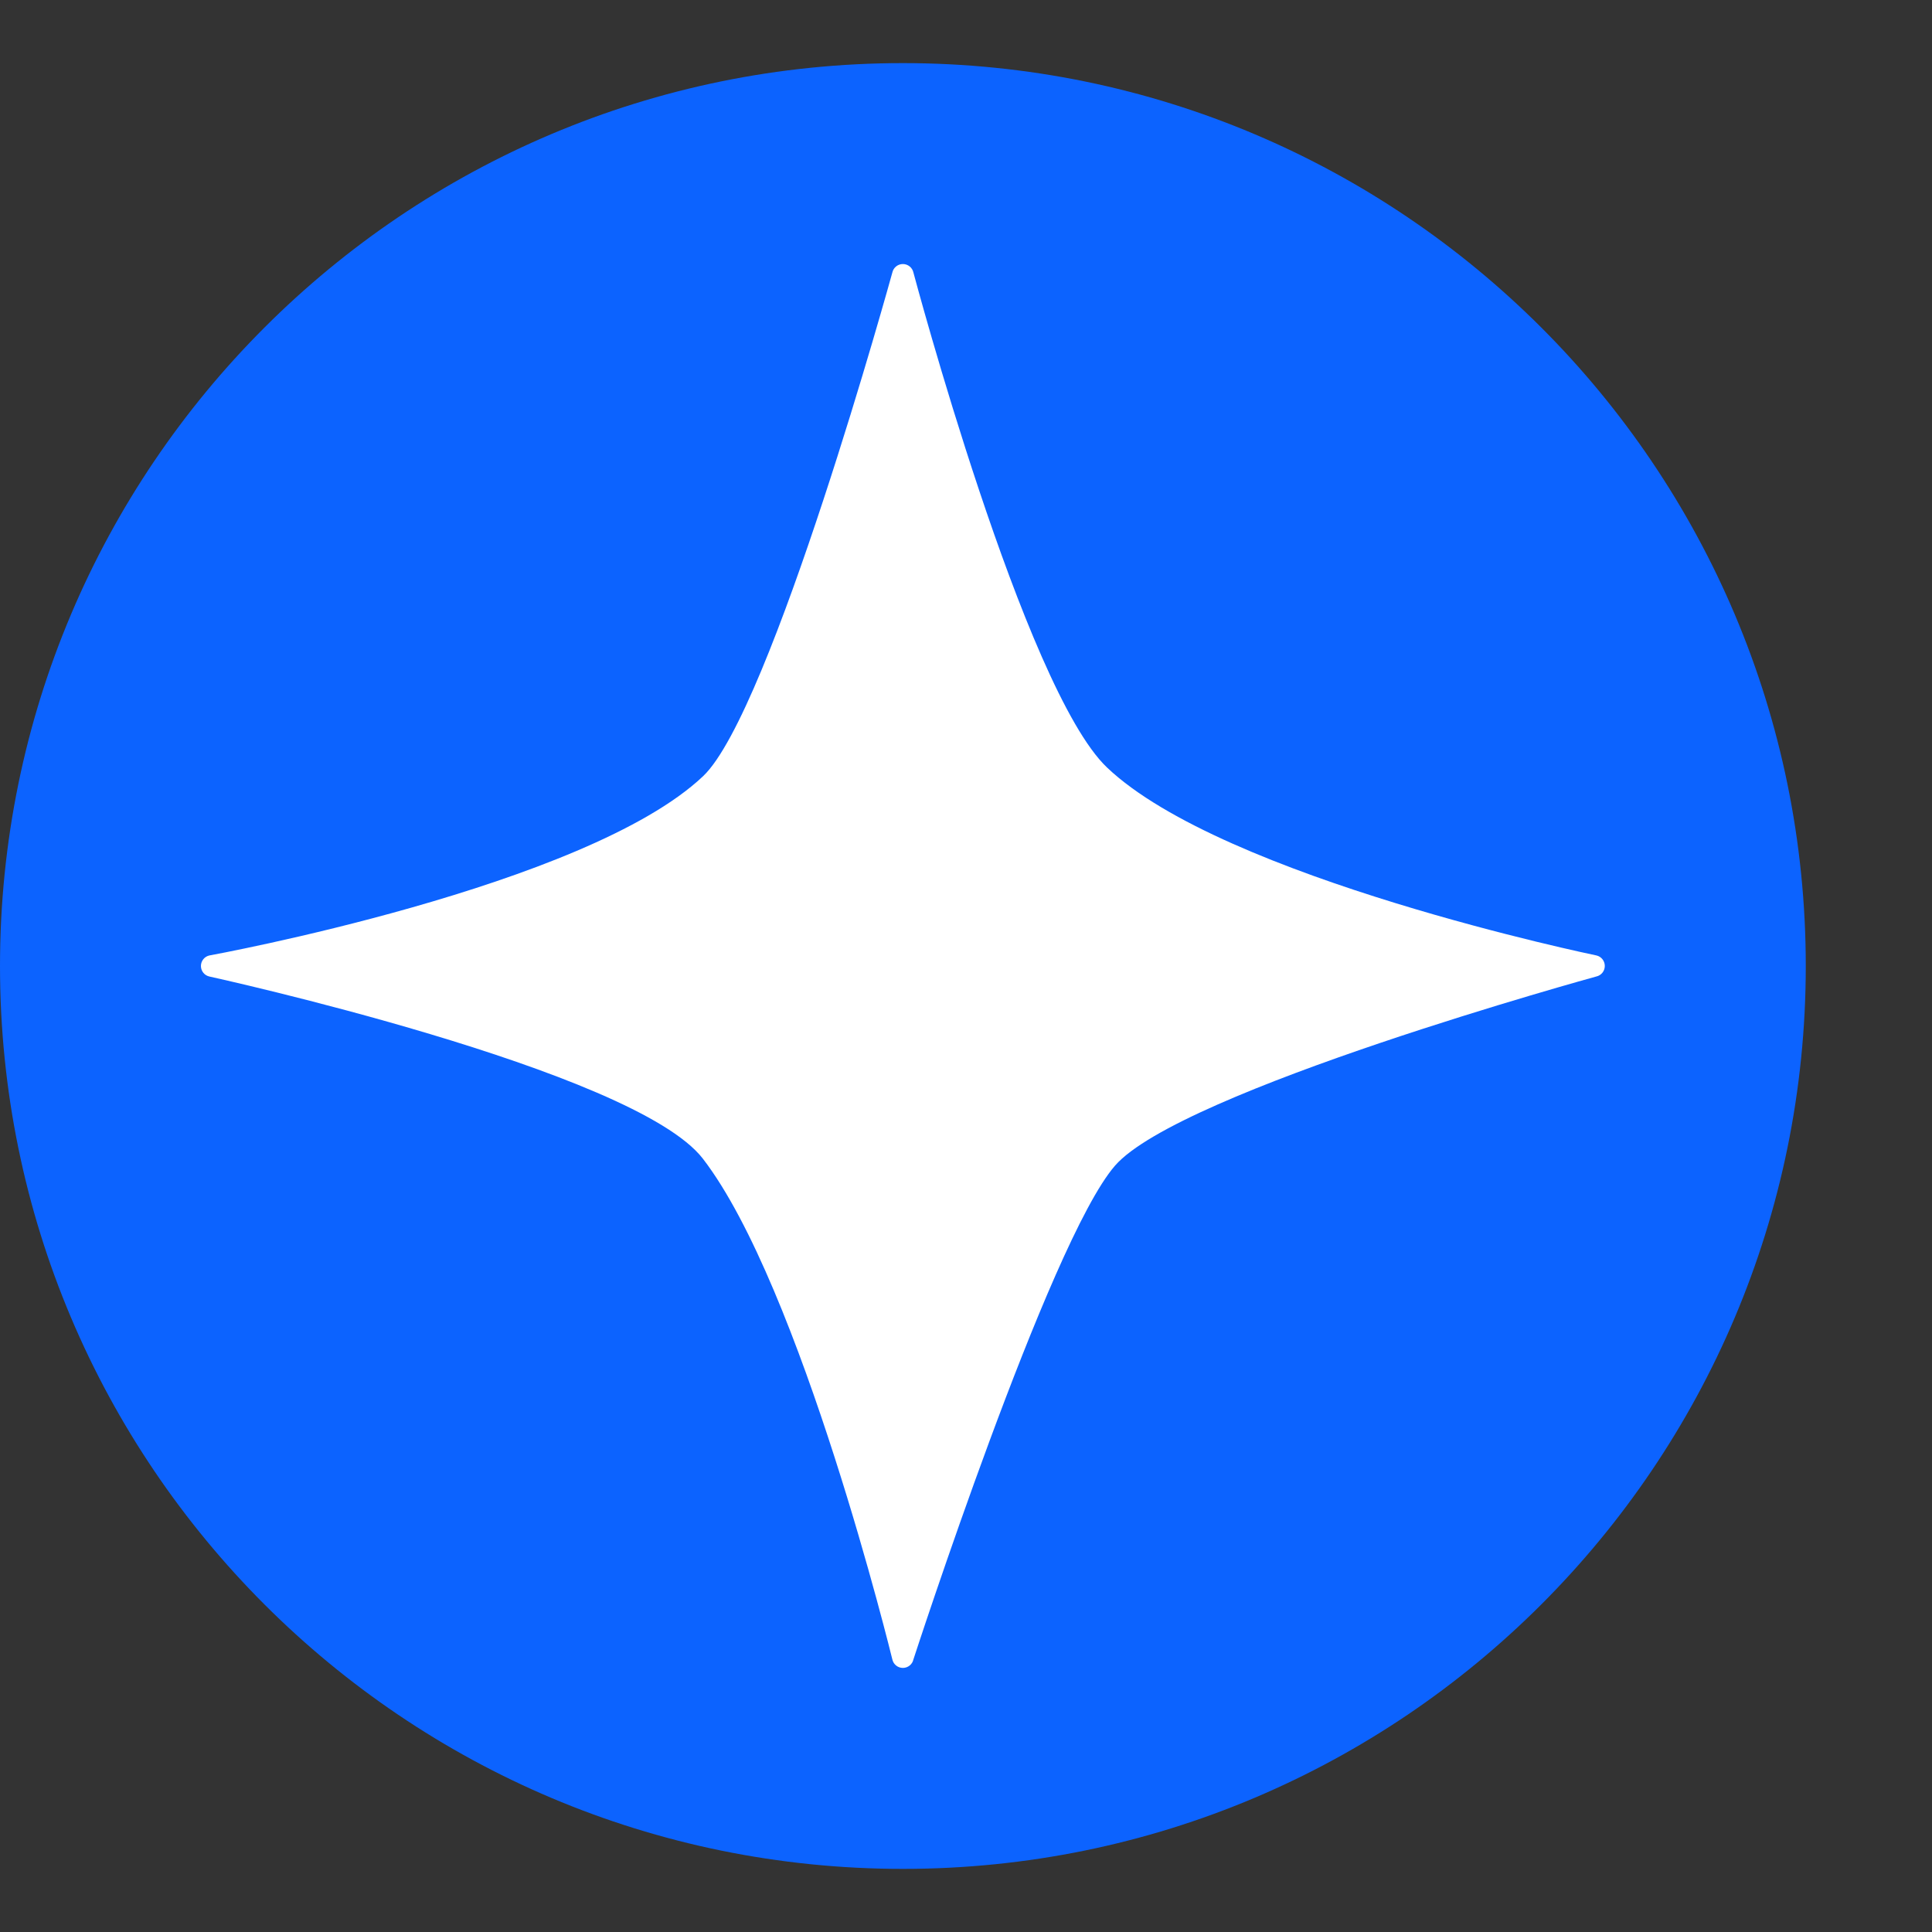
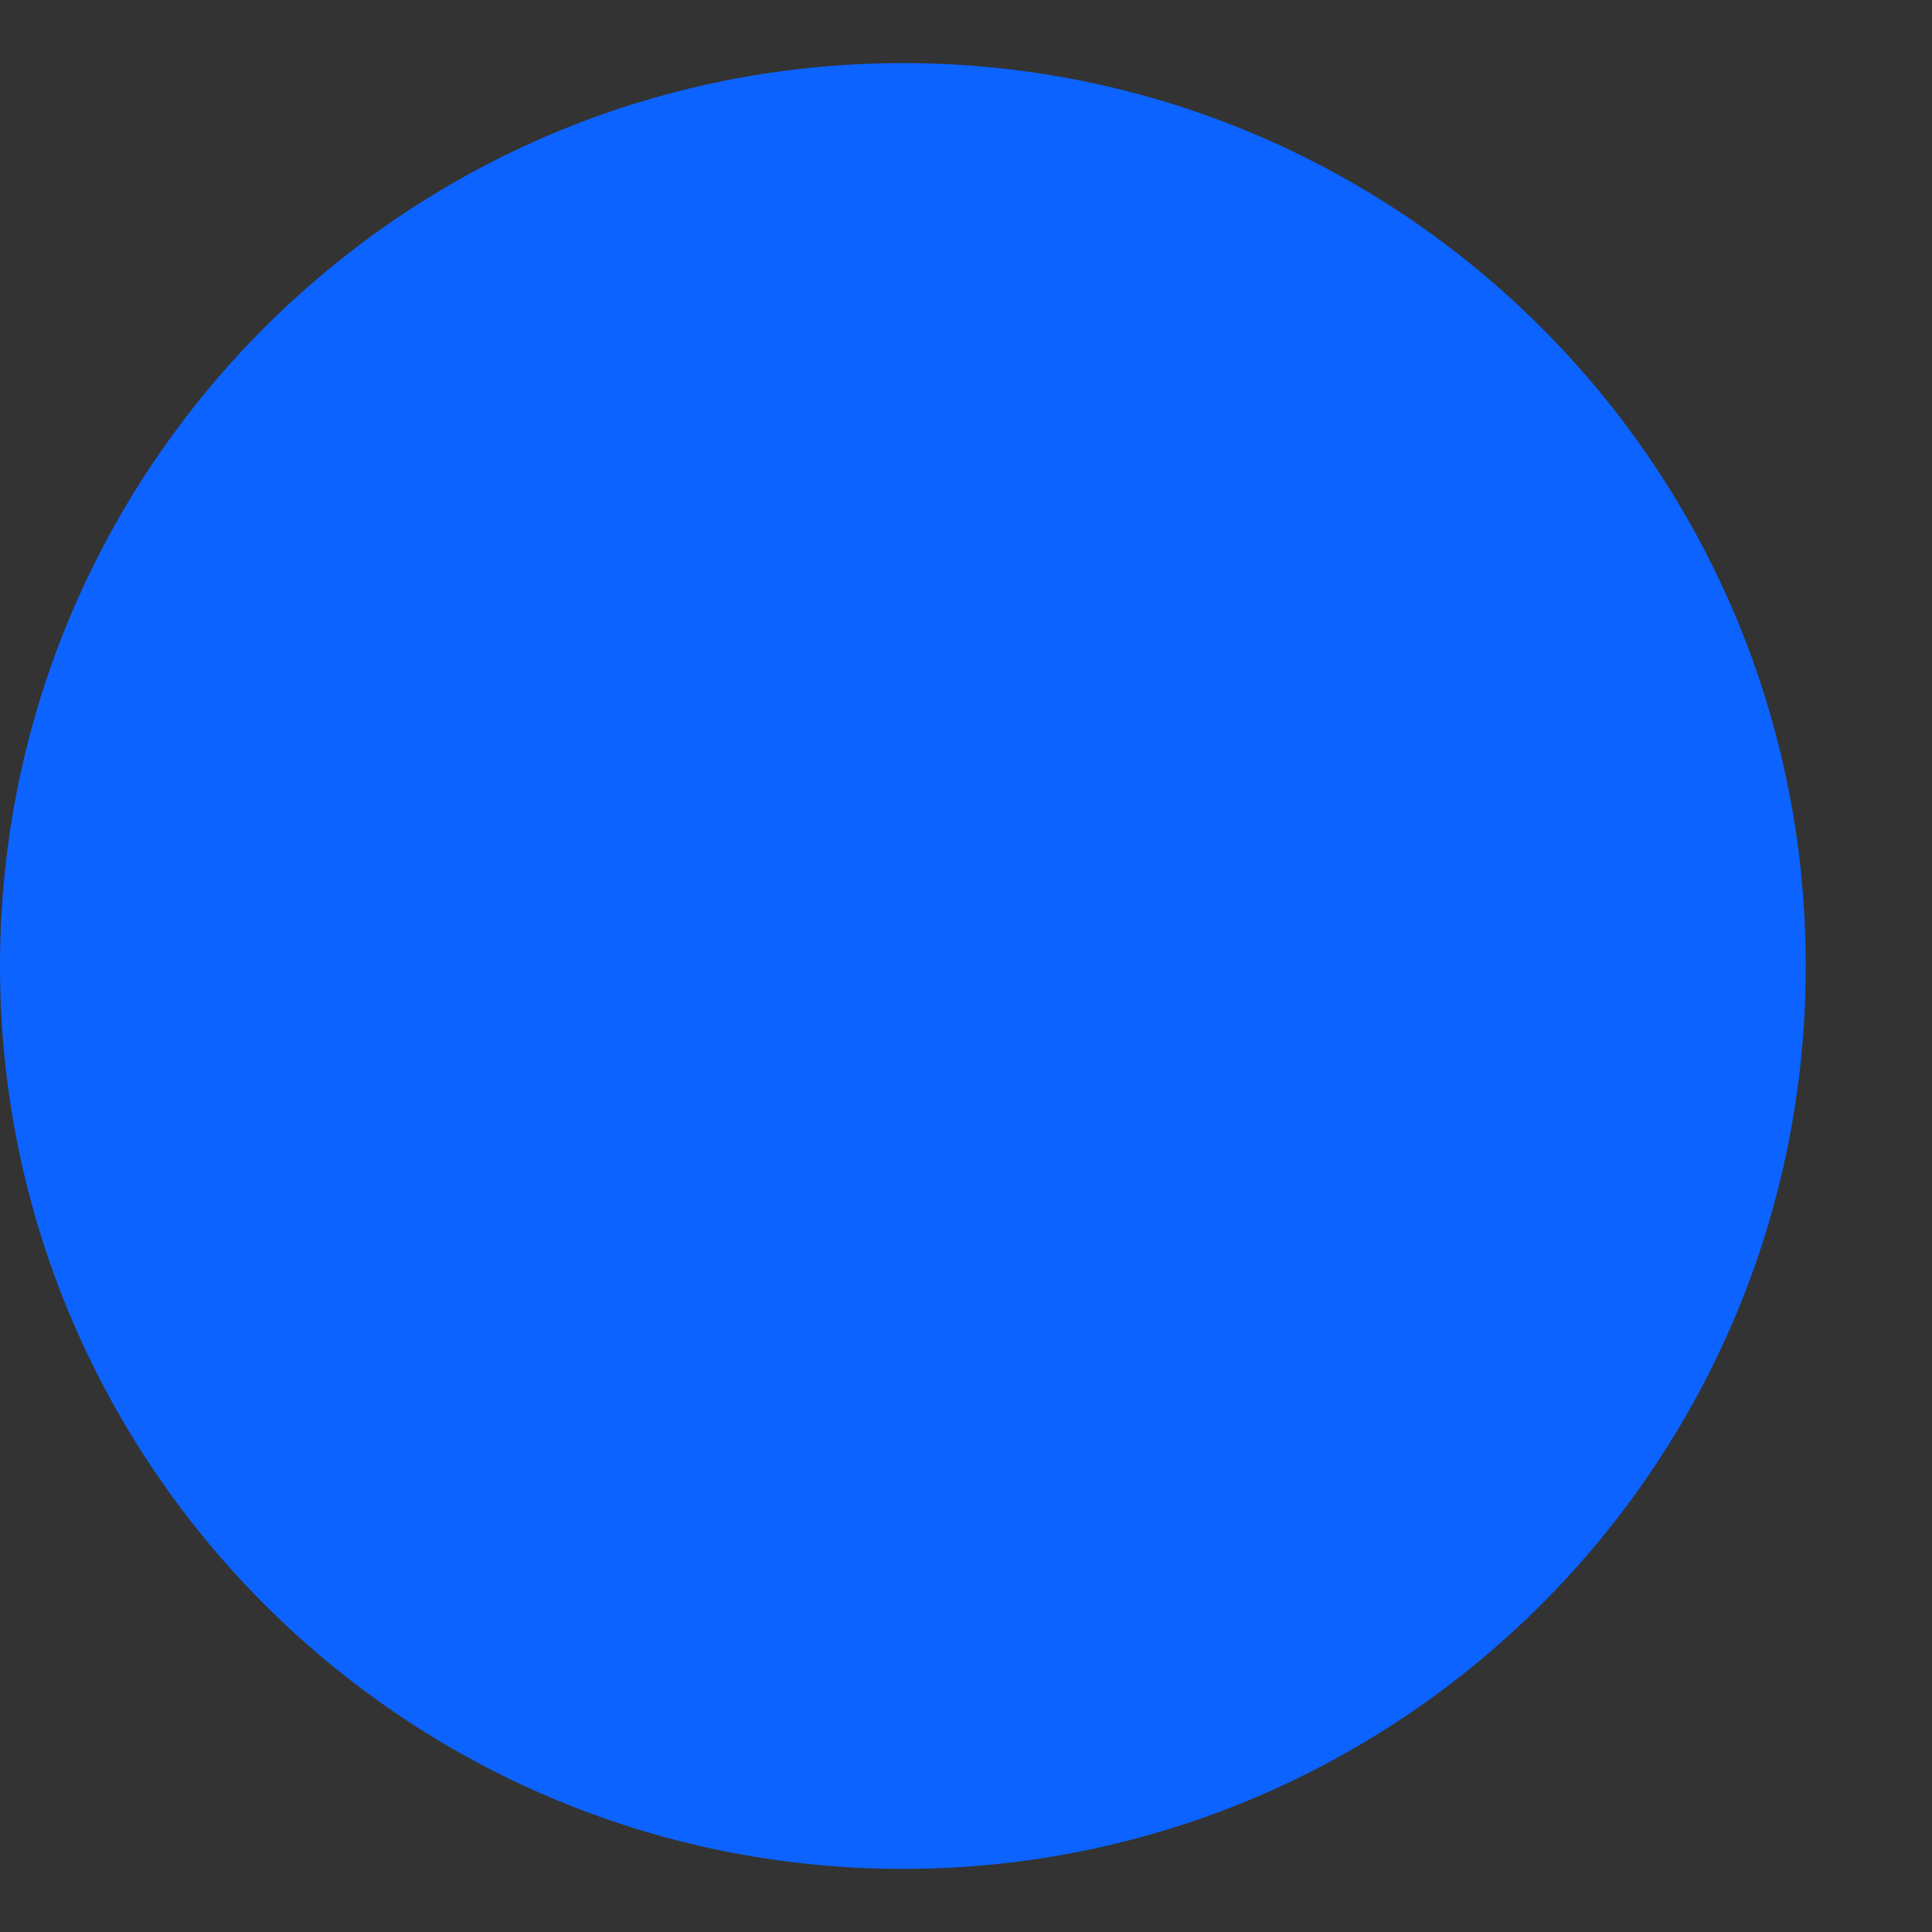
<svg xmlns="http://www.w3.org/2000/svg" width="1000" zoomAndPan="magnify" viewBox="0 0 750 750" height="1000" preserveAspectRatio="xMidYMid meet" version="1.0">
  <rect x="0" y="0" width="750" height="750" fill="#333333" stroke="none" />
  <defs>
    <clipPath id="61db46eb9a">
      <path d="M 0 24.5 L 701 24.5 L 701 725.5 L 0 725.5 Z M 0 24.5 " clip-rule="nonzero" />
    </clipPath>
    <clipPath id="9d20207c74">
      <path d="M 350.5 24.5 C 156.926 24.5 0 181.426 0 375 C 0 568.574 156.926 725.5 350.5 725.5 C 544.074 725.5 701 568.574 701 375 C 701 181.426 544.074 24.5 350.5 24.5 Z M 350.5 24.5 " clip-rule="nonzero" />
    </clipPath>
    <clipPath id="70e34c54b3">
-       <path d="M 78 102.5 L 623 102.5 L 623 647.75 L 78 647.75 Z M 78 102.5 " clip-rule="nonzero" />
-     </clipPath>
+       </clipPath>
  </defs>
  <g clip-path="url(#61db46eb9a)">
    <g clip-path="url(#9d20207c74)">
      <path fill="#0c63ff" d="M 0 24.5 L 701 24.5 L 701 725.5 L 0 725.5 Z M 0 24.5 " fill-opacity="1" fill-rule="nonzero" />
    </g>
  </g>
  <g clip-path="url(#70e34c54b3)">
-     <path fill="#ffffff" d="M 346.41 105.777 C 346.832 103.867 348.531 102.5 350.496 102.5 C 352.461 102.5 354.16 103.867 354.582 105.777 C 354.582 105.777 397.609 267.332 429.723 297.922 C 474.961 341.027 619.707 370.898 619.707 370.898 C 621.625 371.32 622.98 373.02 622.98 374.984 C 622.98 376.949 621.613 378.648 619.707 379.07 C 619.707 379.07 457.996 423.453 432.812 452.547 C 407.25 482.062 354.582 644.207 354.582 644.207 C 354.16 646.125 352.461 647.48 350.496 647.48 C 348.531 647.48 346.832 646.113 346.41 644.207 C 346.41 644.207 311.02 499.309 272.867 449.816 C 246.172 415.172 81.277 379.082 81.277 379.082 C 79.367 378.66 78 376.961 78 374.996 C 78 373.031 79.367 371.332 81.277 370.91 C 81.277 370.91 227.605 344.293 272.957 301.297 C 299.449 276.168 346.41 105.777 346.41 105.777 Z M 346.41 105.777 " fill-opacity="1" fill-rule="evenodd" />
+     <path fill="#ffffff" d="M 346.41 105.777 C 346.832 103.867 348.531 102.5 350.496 102.5 C 352.461 102.5 354.16 103.867 354.582 105.777 C 354.582 105.777 397.609 267.332 429.723 297.922 C 474.961 341.027 619.707 370.898 619.707 370.898 C 622.98 376.949 621.613 378.648 619.707 379.07 C 619.707 379.07 457.996 423.453 432.812 452.547 C 407.25 482.062 354.582 644.207 354.582 644.207 C 354.16 646.125 352.461 647.48 350.496 647.48 C 348.531 647.48 346.832 646.113 346.41 644.207 C 346.41 644.207 311.02 499.309 272.867 449.816 C 246.172 415.172 81.277 379.082 81.277 379.082 C 79.367 378.66 78 376.961 78 374.996 C 78 373.031 79.367 371.332 81.277 370.91 C 81.277 370.91 227.605 344.293 272.957 301.297 C 299.449 276.168 346.41 105.777 346.41 105.777 Z M 346.41 105.777 " fill-opacity="1" fill-rule="evenodd" />
  </g>
</svg>